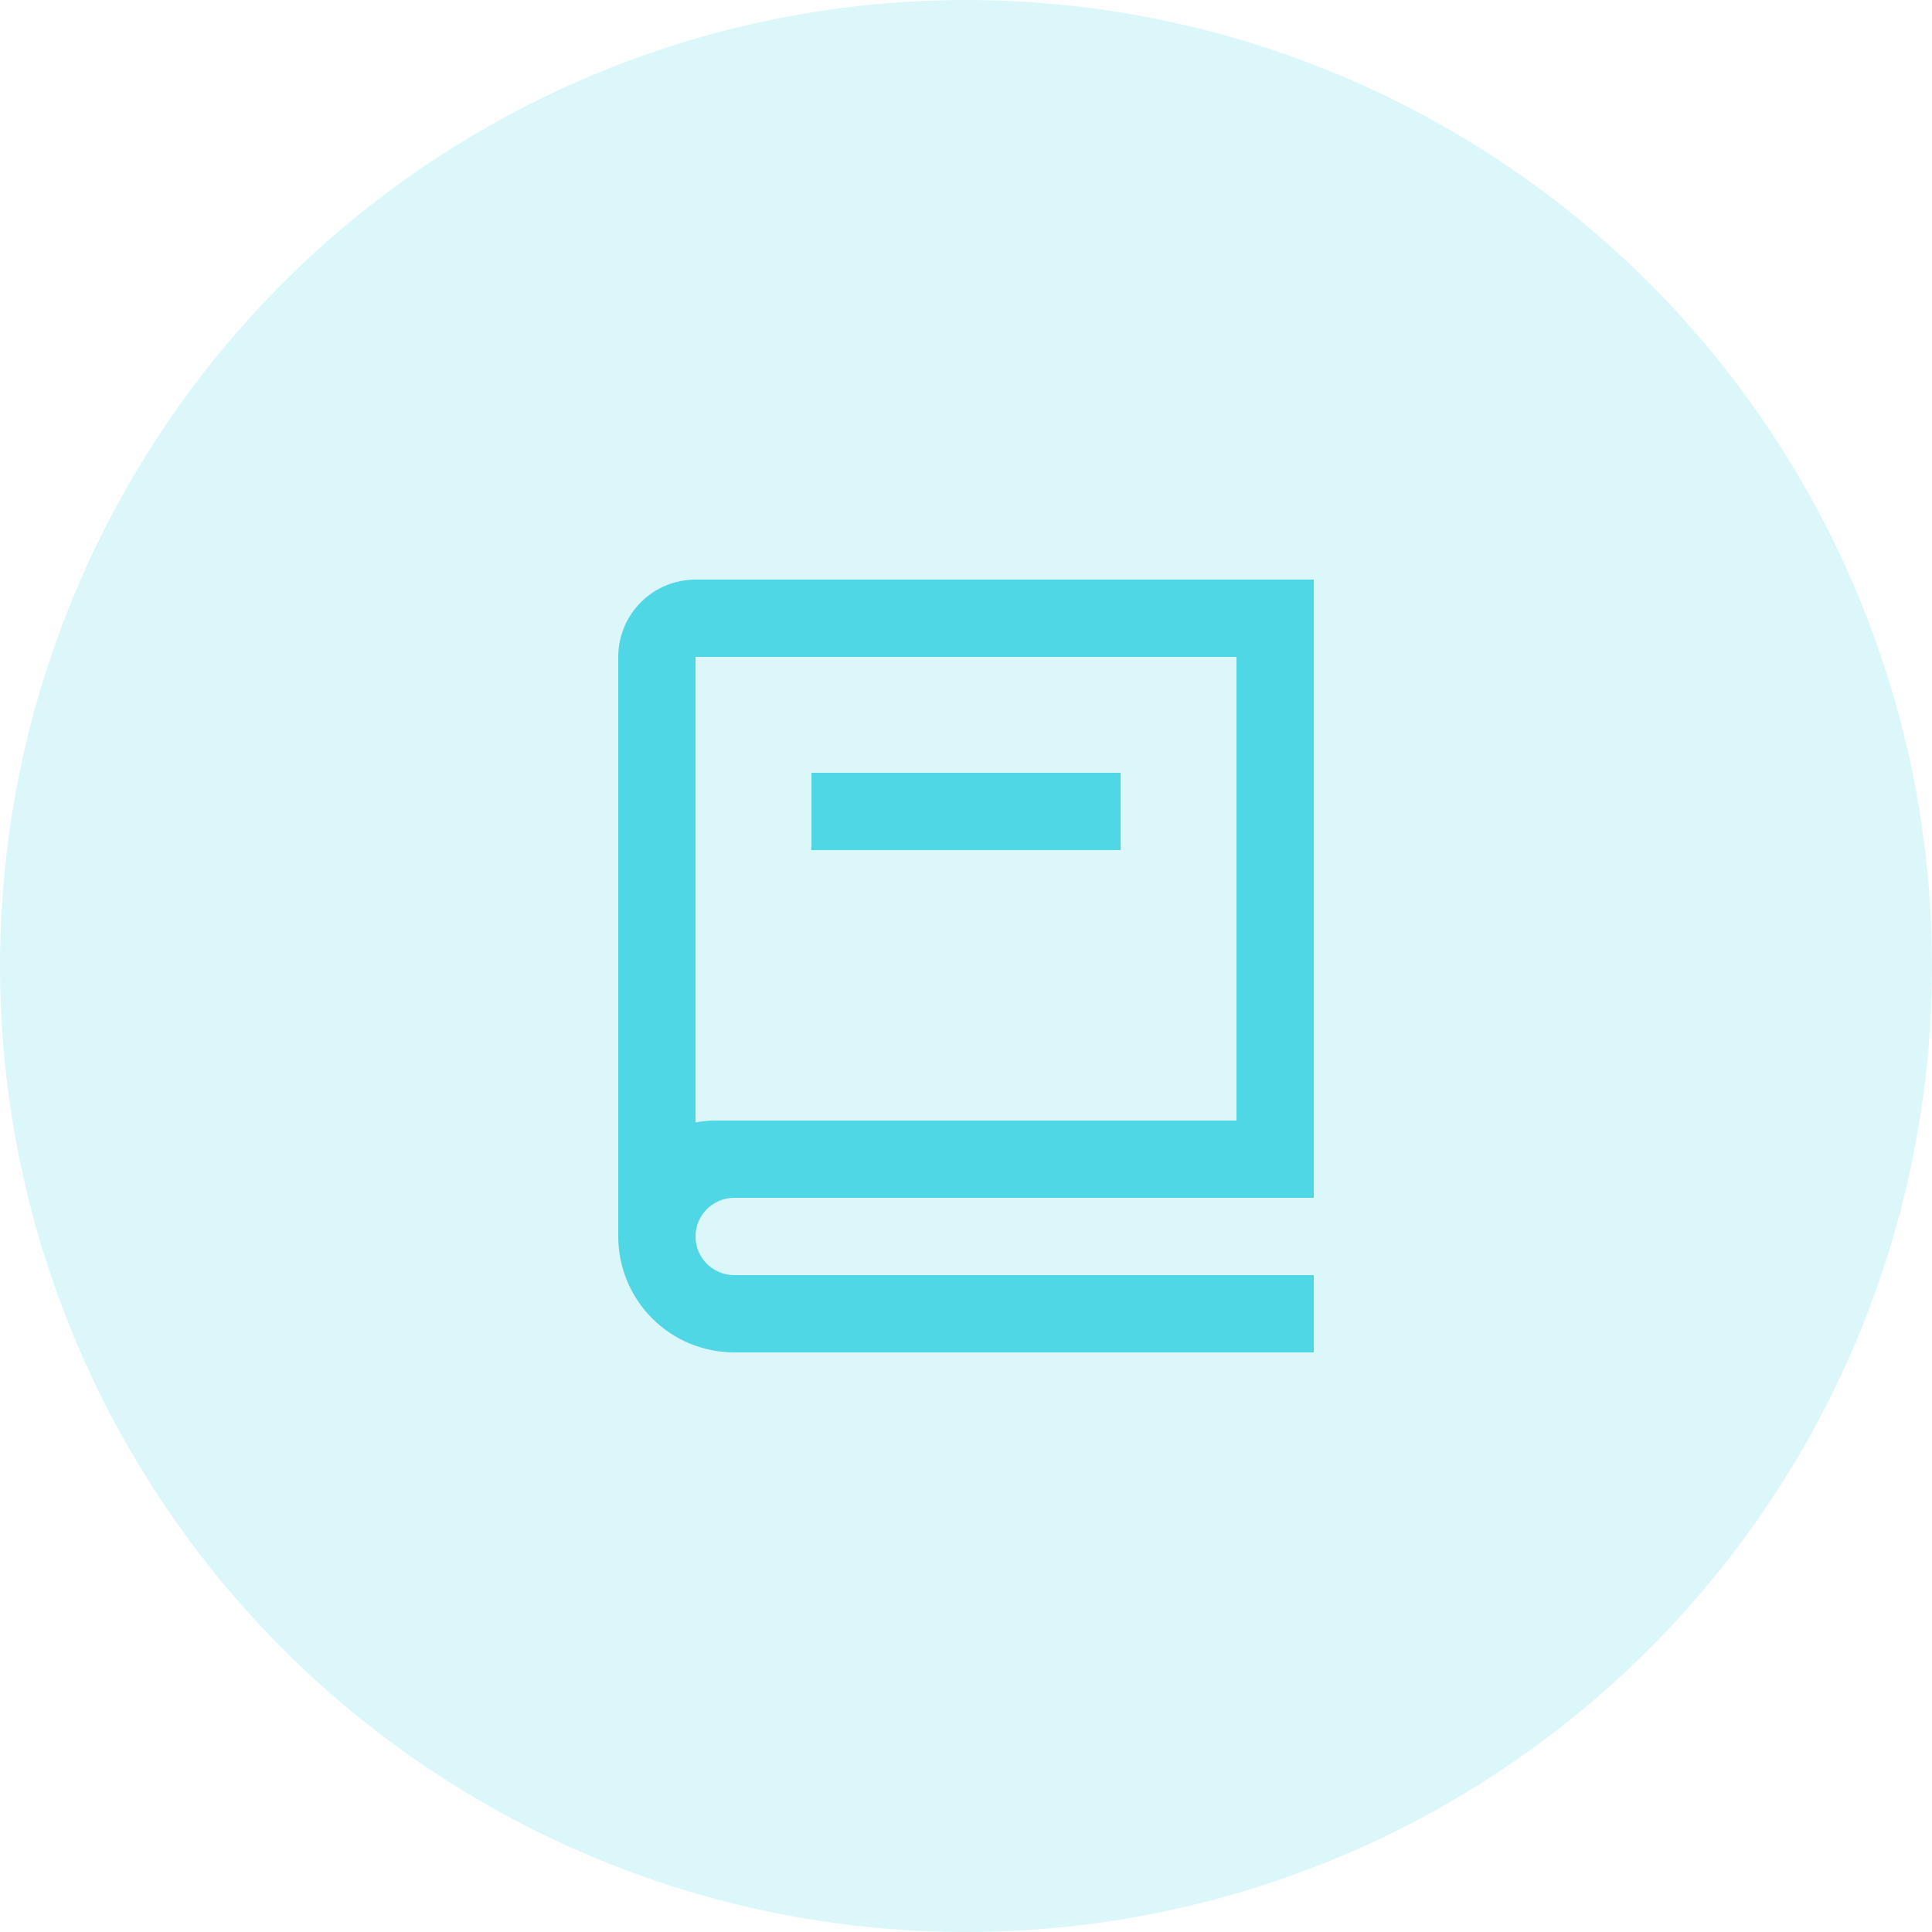
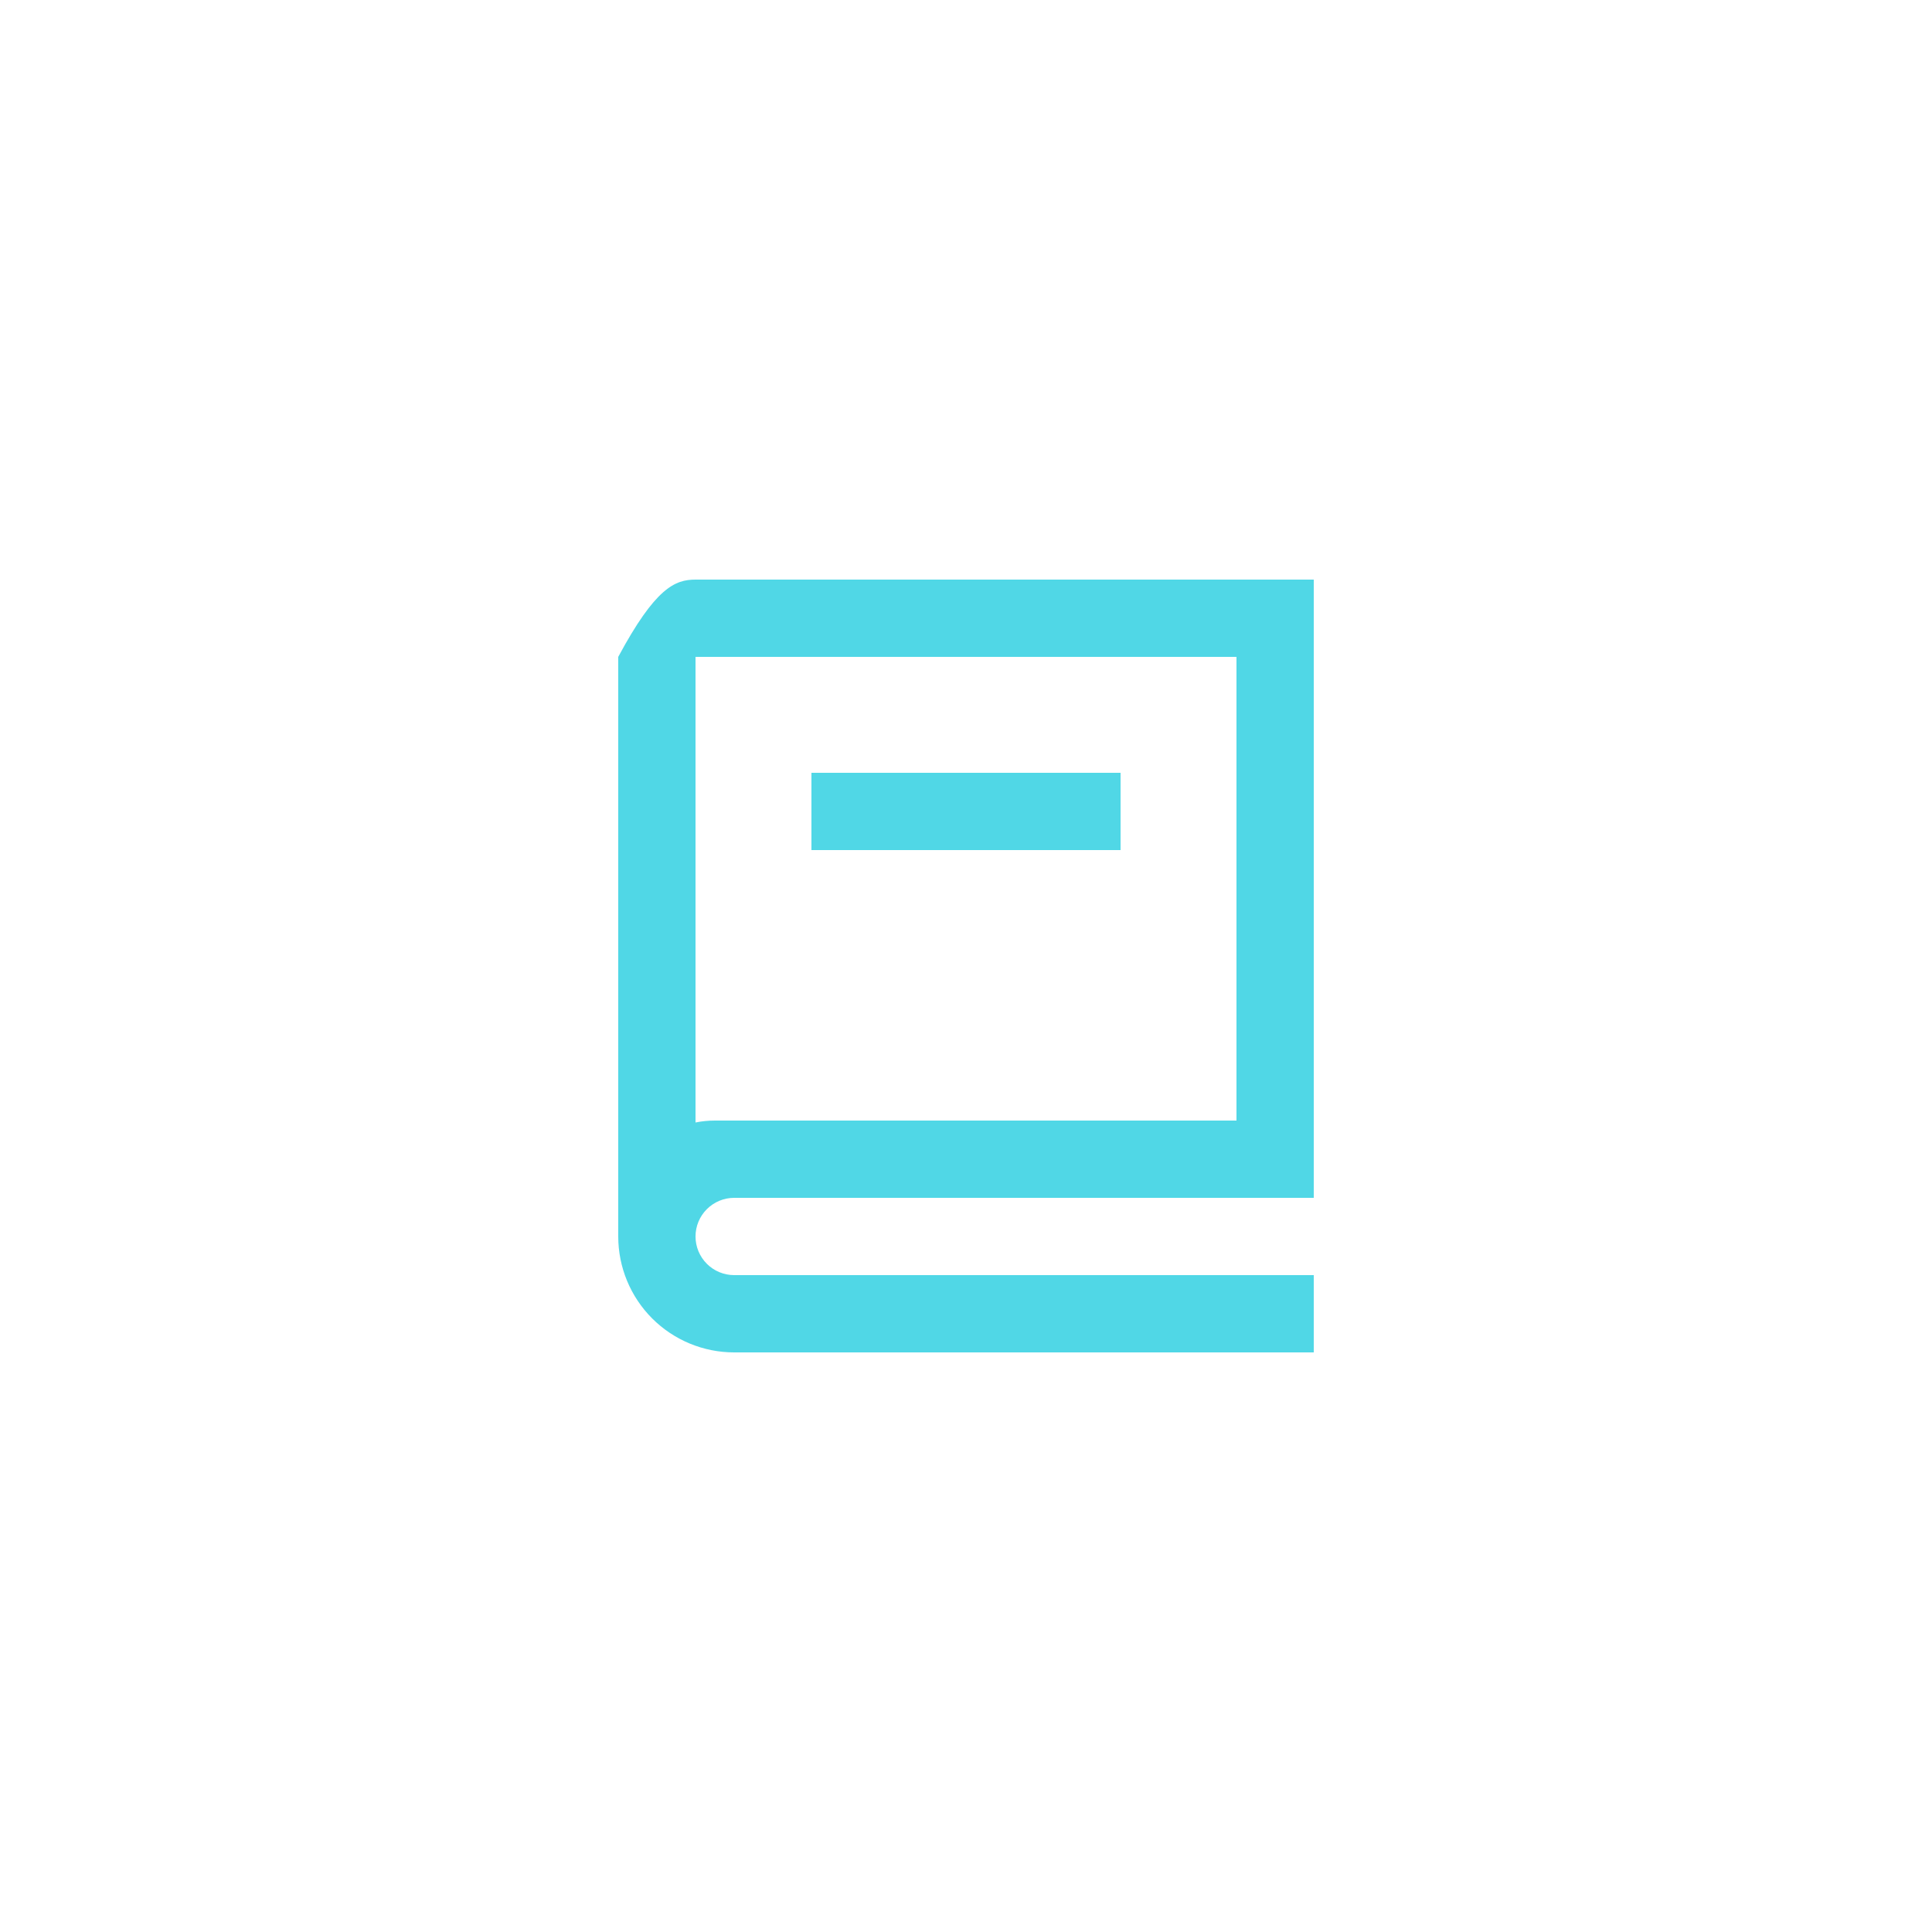
<svg xmlns="http://www.w3.org/2000/svg" width="100" height="100" viewBox="0 0 100 100" fill="none">
-   <circle opacity="0.2" cx="50" cy="50" r="50" fill="#50D7E6" />
-   <path d="M68 62H38C37.47 62 36.961 62.211 36.586 62.586C36.211 62.961 36 63.47 36 64C36 64.53 36.211 65.039 36.586 65.414C36.961 65.789 37.47 66 38 66H68V70H38C36.409 70 34.883 69.368 33.757 68.243C32.632 67.117 32 65.591 32 64V34C32 32.939 32.421 31.922 33.172 31.172C33.922 30.421 34.939 30 36 30H68V62ZM36 58.1C36.324 58.034 36.658 58 37 58H64V34H36V58.1ZM58 44H42V40H58V44Z" fill="#50D7E6" />
+   <path d="M68 62H38C37.47 62 36.961 62.211 36.586 62.586C36.211 62.961 36 63.47 36 64C36 64.53 36.211 65.039 36.586 65.414C36.961 65.789 37.47 66 38 66H68V70H38C36.409 70 34.883 69.368 33.757 68.243C32.632 67.117 32 65.591 32 64V34C33.922 30.421 34.939 30 36 30H68V62ZM36 58.1C36.324 58.034 36.658 58 37 58H64V34H36V58.1ZM58 44H42V40H58V44Z" fill="#50D7E6" />
</svg>